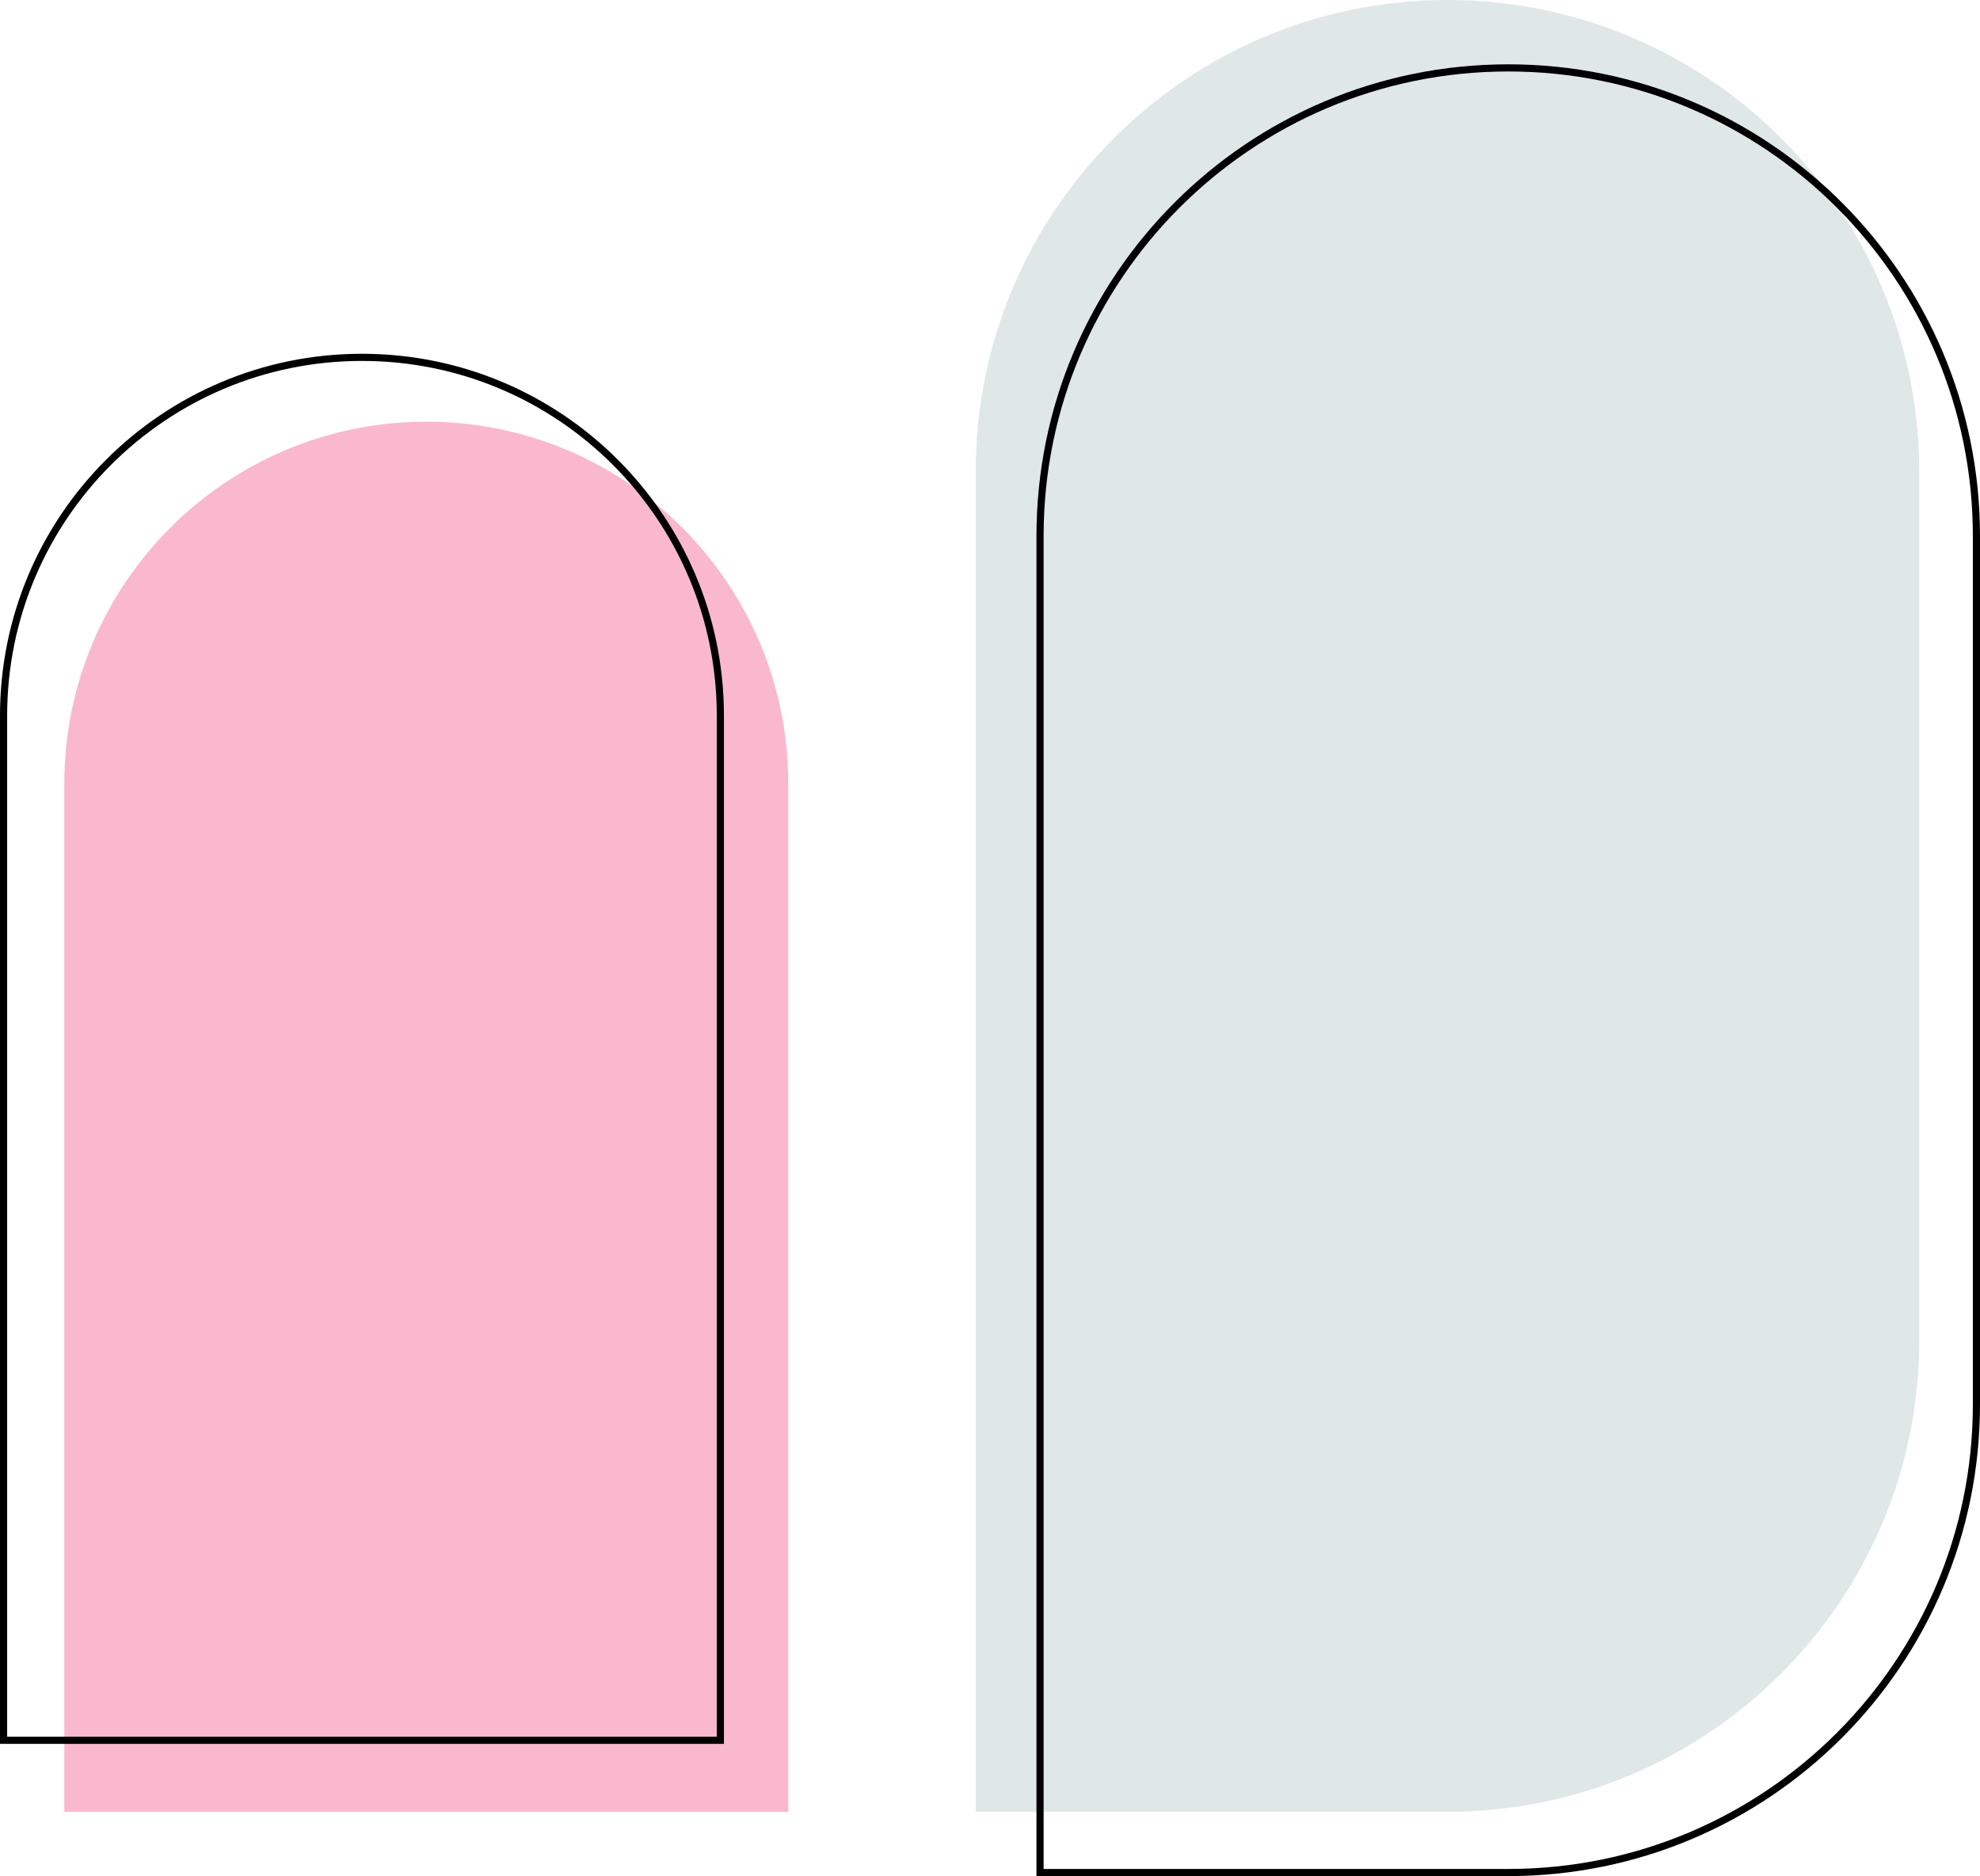
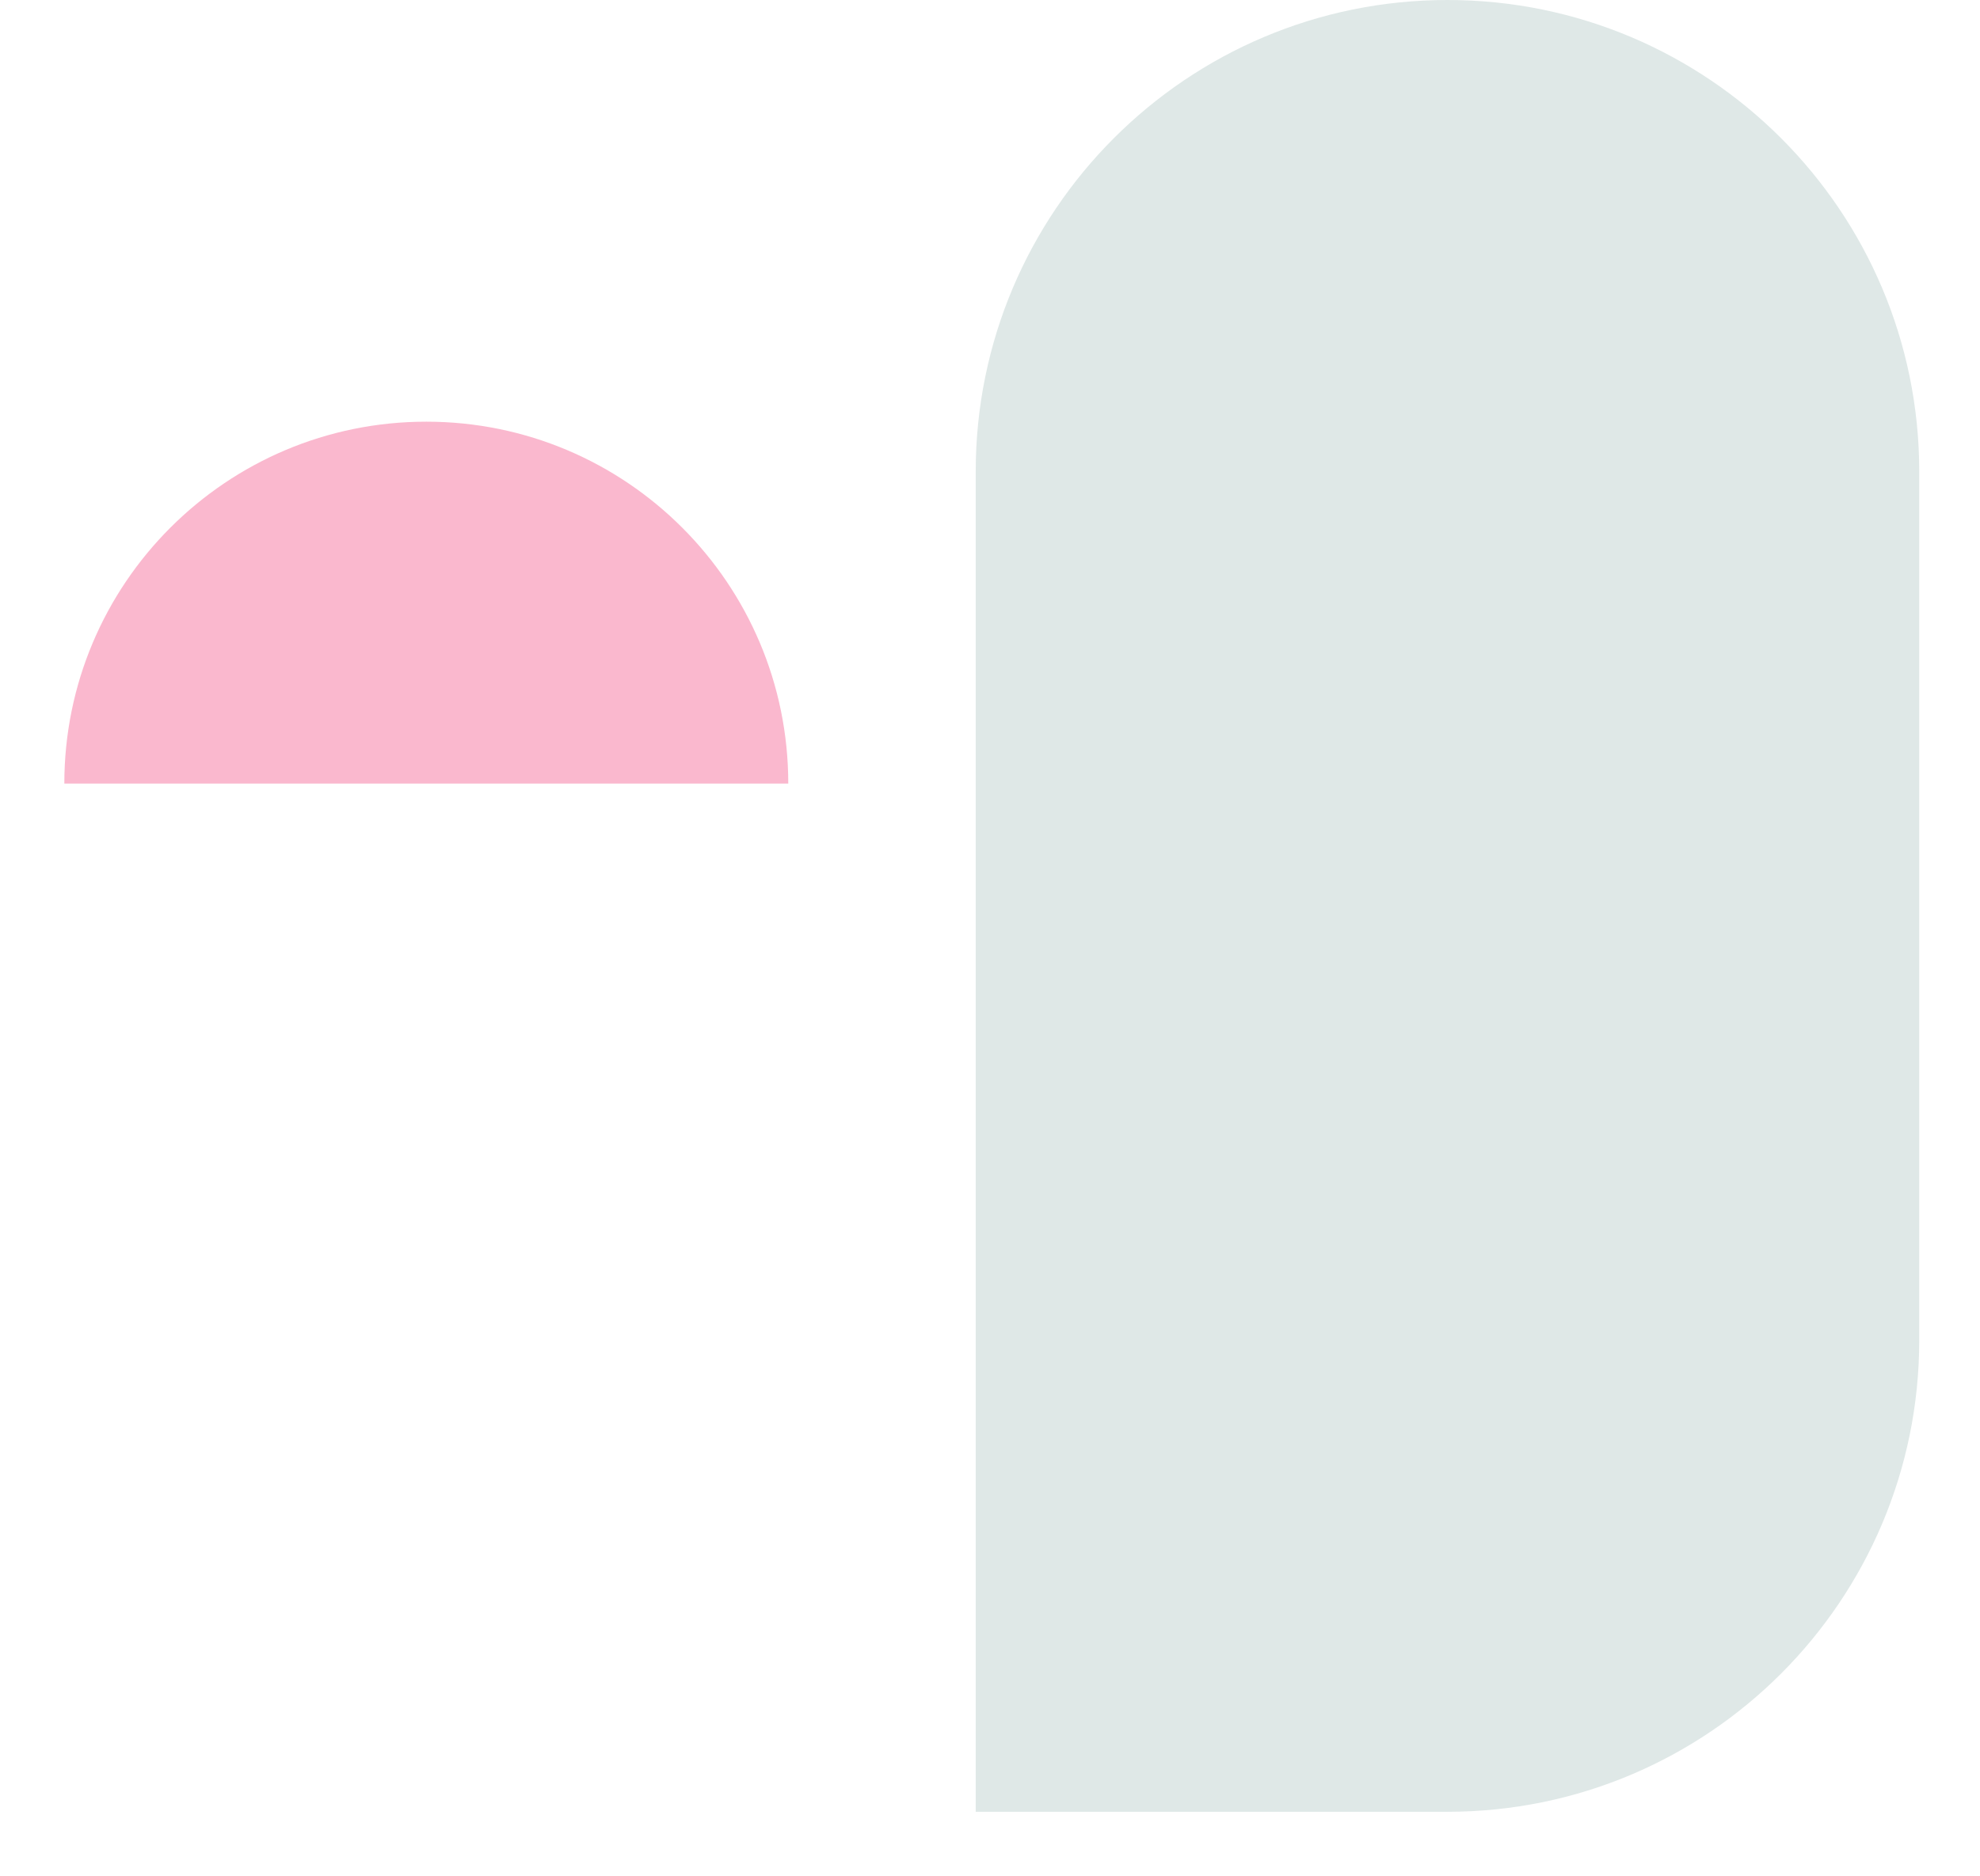
<svg xmlns="http://www.w3.org/2000/svg" width="554" height="525" viewBox="0 0 554 525" fill="none">
-   <path d="M18 219.278C18 163.344 63.344 118 119.278 118C175.212 118 220.556 163.344 220.556 219.278V507H18V219.278Z" fill="#FAB8CE" />
-   <path d="M1 200.278C1 144.896 45.896 100 101.278 100C156.66 100 201.556 144.896 201.556 200.278V487H1V200.278Z" stroke="black" stroke-width="2" />
+   <path d="M18 219.278C18 163.344 63.344 118 119.278 118C175.212 118 220.556 163.344 220.556 219.278H18V219.278Z" fill="#FAB8CE" />
  <path d="M273 132C273 59.098 332.098 0 405 0C477.902 0 537 59.098 537 132V375C537 447.902 477.902 507 405 507H273V132Z" fill="#DFE8E7" />
-   <path d="M291 150C291 77.651 349.651 19 422 19C494.349 19 553 77.651 553 150V393C553 465.349 494.349 524 422 524H291V150Z" stroke="black" stroke-width="2" />
</svg>